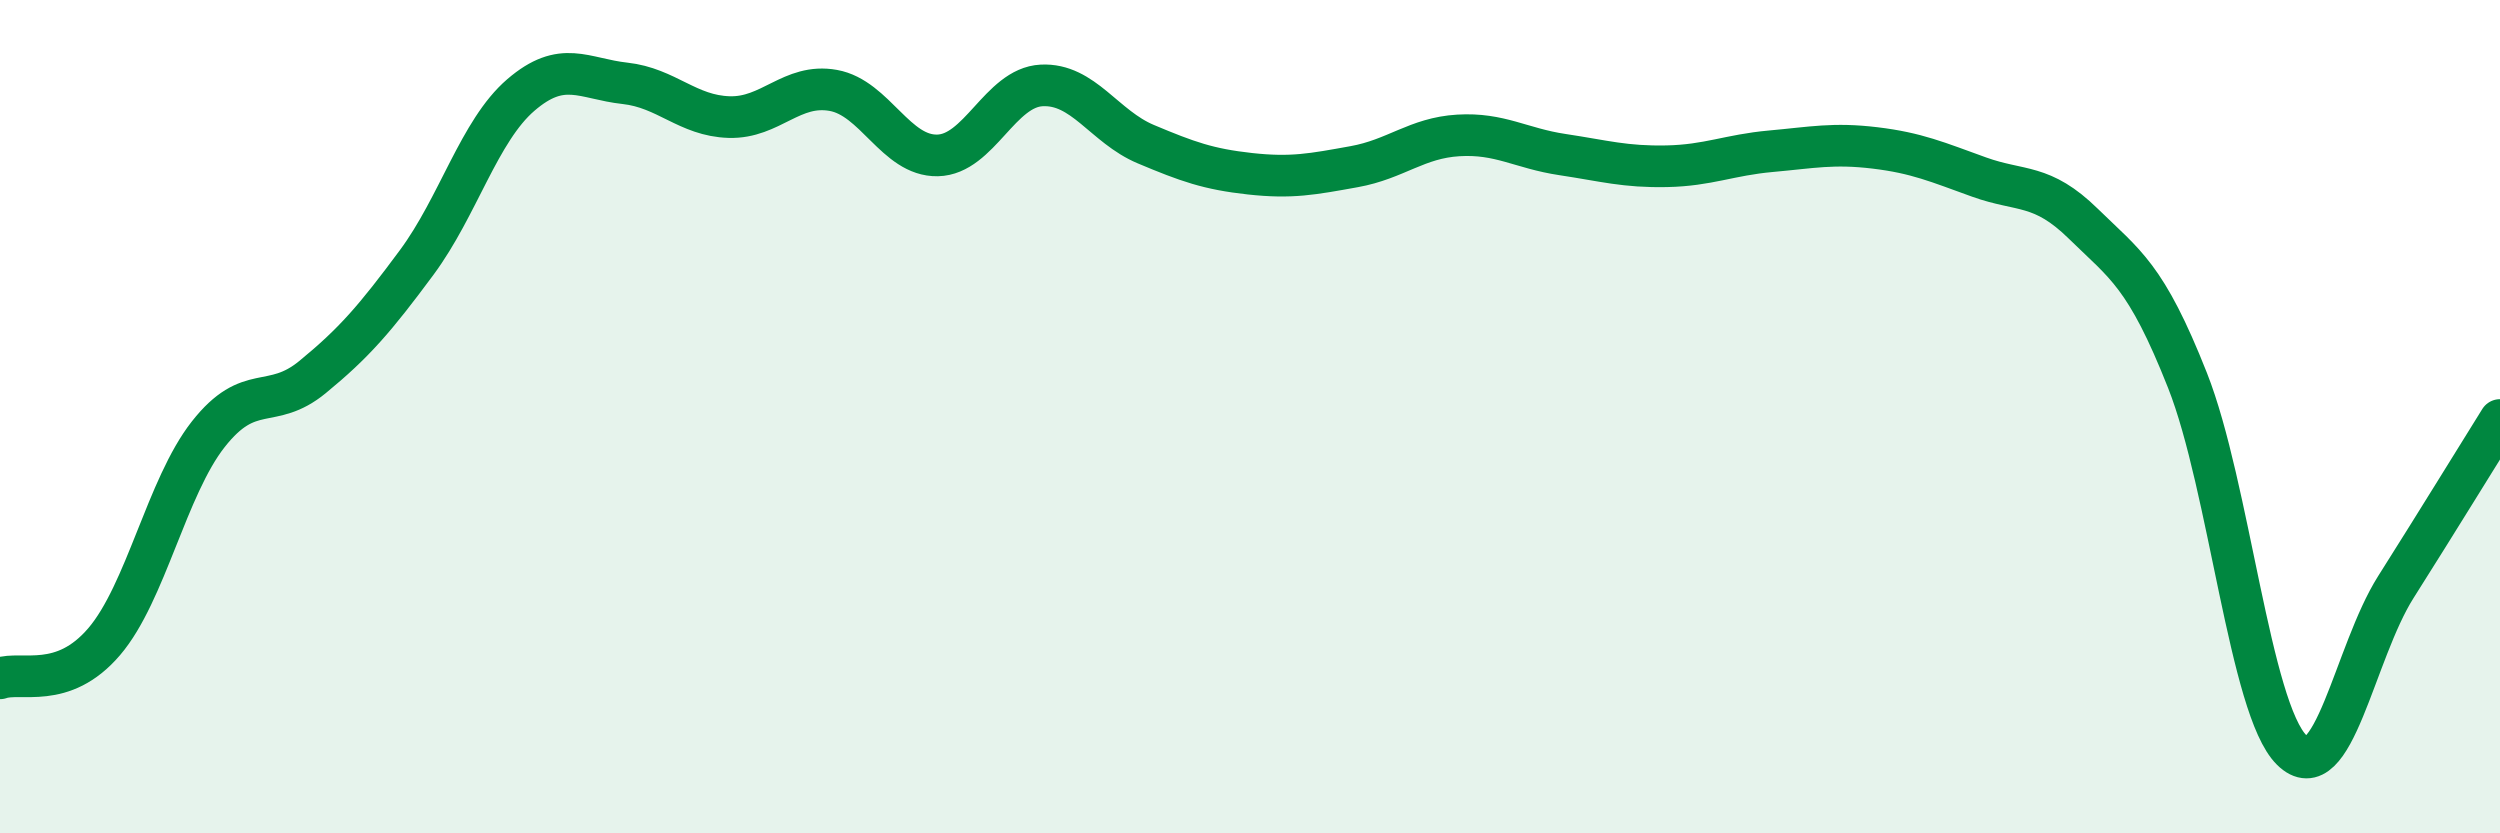
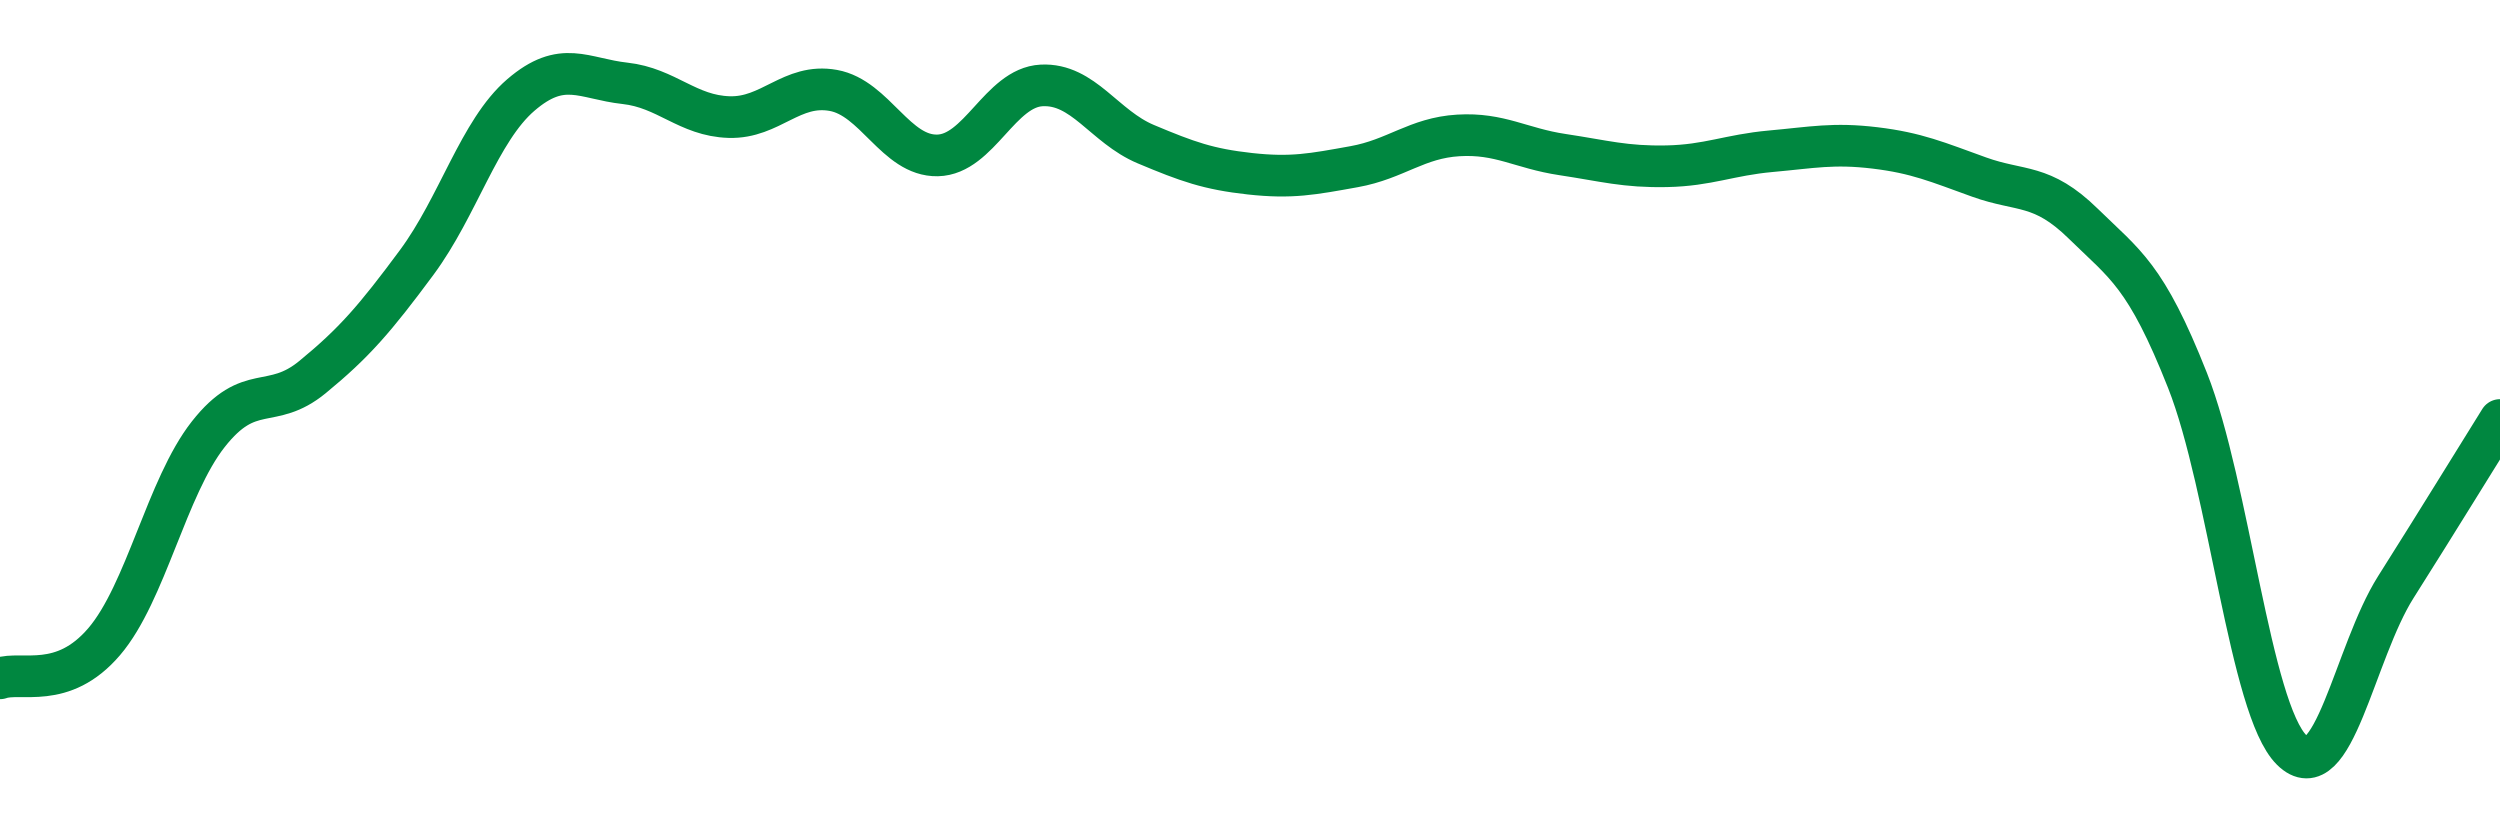
<svg xmlns="http://www.w3.org/2000/svg" width="60" height="20" viewBox="0 0 60 20">
-   <path d="M 0,16.28 C 0.5,16.1 1.5,16.57 2.5,15.4 C 3.5,14.23 4,11.69 5,10.42 C 6,9.15 6.5,9.87 7.5,9.05 C 8.5,8.23 9,7.65 10,6.3 C 11,4.95 11.5,3.14 12.5,2.28 C 13.5,1.42 14,1.89 15,2 C 16,2.11 16.5,2.78 17.5,2.81 C 18.5,2.84 19,1.99 20,2.17 C 21,2.35 21.5,3.75 22.5,3.73 C 23.5,3.71 24,2.1 25,2.05 C 26,2 26.5,3.04 27.5,3.46 C 28.5,3.88 29,4.06 30,4.17 C 31,4.28 31.5,4.18 32.5,4 C 33.5,3.82 34,3.31 35,3.25 C 36,3.19 36.5,3.56 37.5,3.71 C 38.5,3.86 39,4.01 40,3.99 C 41,3.97 41.5,3.72 42.5,3.63 C 43.5,3.54 44,3.43 45,3.55 C 46,3.67 46.5,3.89 47.5,4.25 C 48.5,4.61 49,4.39 50,5.37 C 51,6.35 51.5,6.6 52.5,9.13 C 53.5,11.66 54,17.01 55,18 C 56,18.99 56.5,15.67 57.5,14.09 C 58.5,12.51 59.5,10.88 60,10.08L60 20L0 20Z" fill="#008740" opacity="0.1" stroke-linecap="round" stroke-linejoin="round" />
  <path d="M 0,16.28 C 0.5,16.1 1.5,16.57 2.5,15.4 C 3.5,14.23 4,11.69 5,10.42 C 6,9.15 6.5,9.87 7.5,9.05 C 8.5,8.23 9,7.65 10,6.3 C 11,4.95 11.5,3.14 12.5,2.28 C 13.5,1.42 14,1.89 15,2 C 16,2.11 16.5,2.78 17.5,2.81 C 18.5,2.84 19,1.99 20,2.17 C 21,2.35 21.5,3.75 22.5,3.73 C 23.5,3.71 24,2.1 25,2.05 C 26,2 26.5,3.04 27.5,3.46 C 28.5,3.88 29,4.06 30,4.17 C 31,4.28 31.5,4.18 32.5,4 C 33.5,3.82 34,3.31 35,3.25 C 36,3.19 36.5,3.56 37.5,3.71 C 38.5,3.86 39,4.01 40,3.99 C 41,3.97 41.5,3.72 42.5,3.63 C 43.5,3.54 44,3.43 45,3.55 C 46,3.67 46.5,3.89 47.5,4.25 C 48.5,4.61 49,4.39 50,5.37 C 51,6.35 51.5,6.6 52.5,9.13 C 53.5,11.66 54,17.01 55,18 C 56,18.99 56.5,15.67 57.5,14.09 C 58.5,12.51 59.5,10.88 60,10.08" stroke="#008740" stroke-width="1" fill="none" stroke-linecap="round" stroke-linejoin="round" />
</svg>